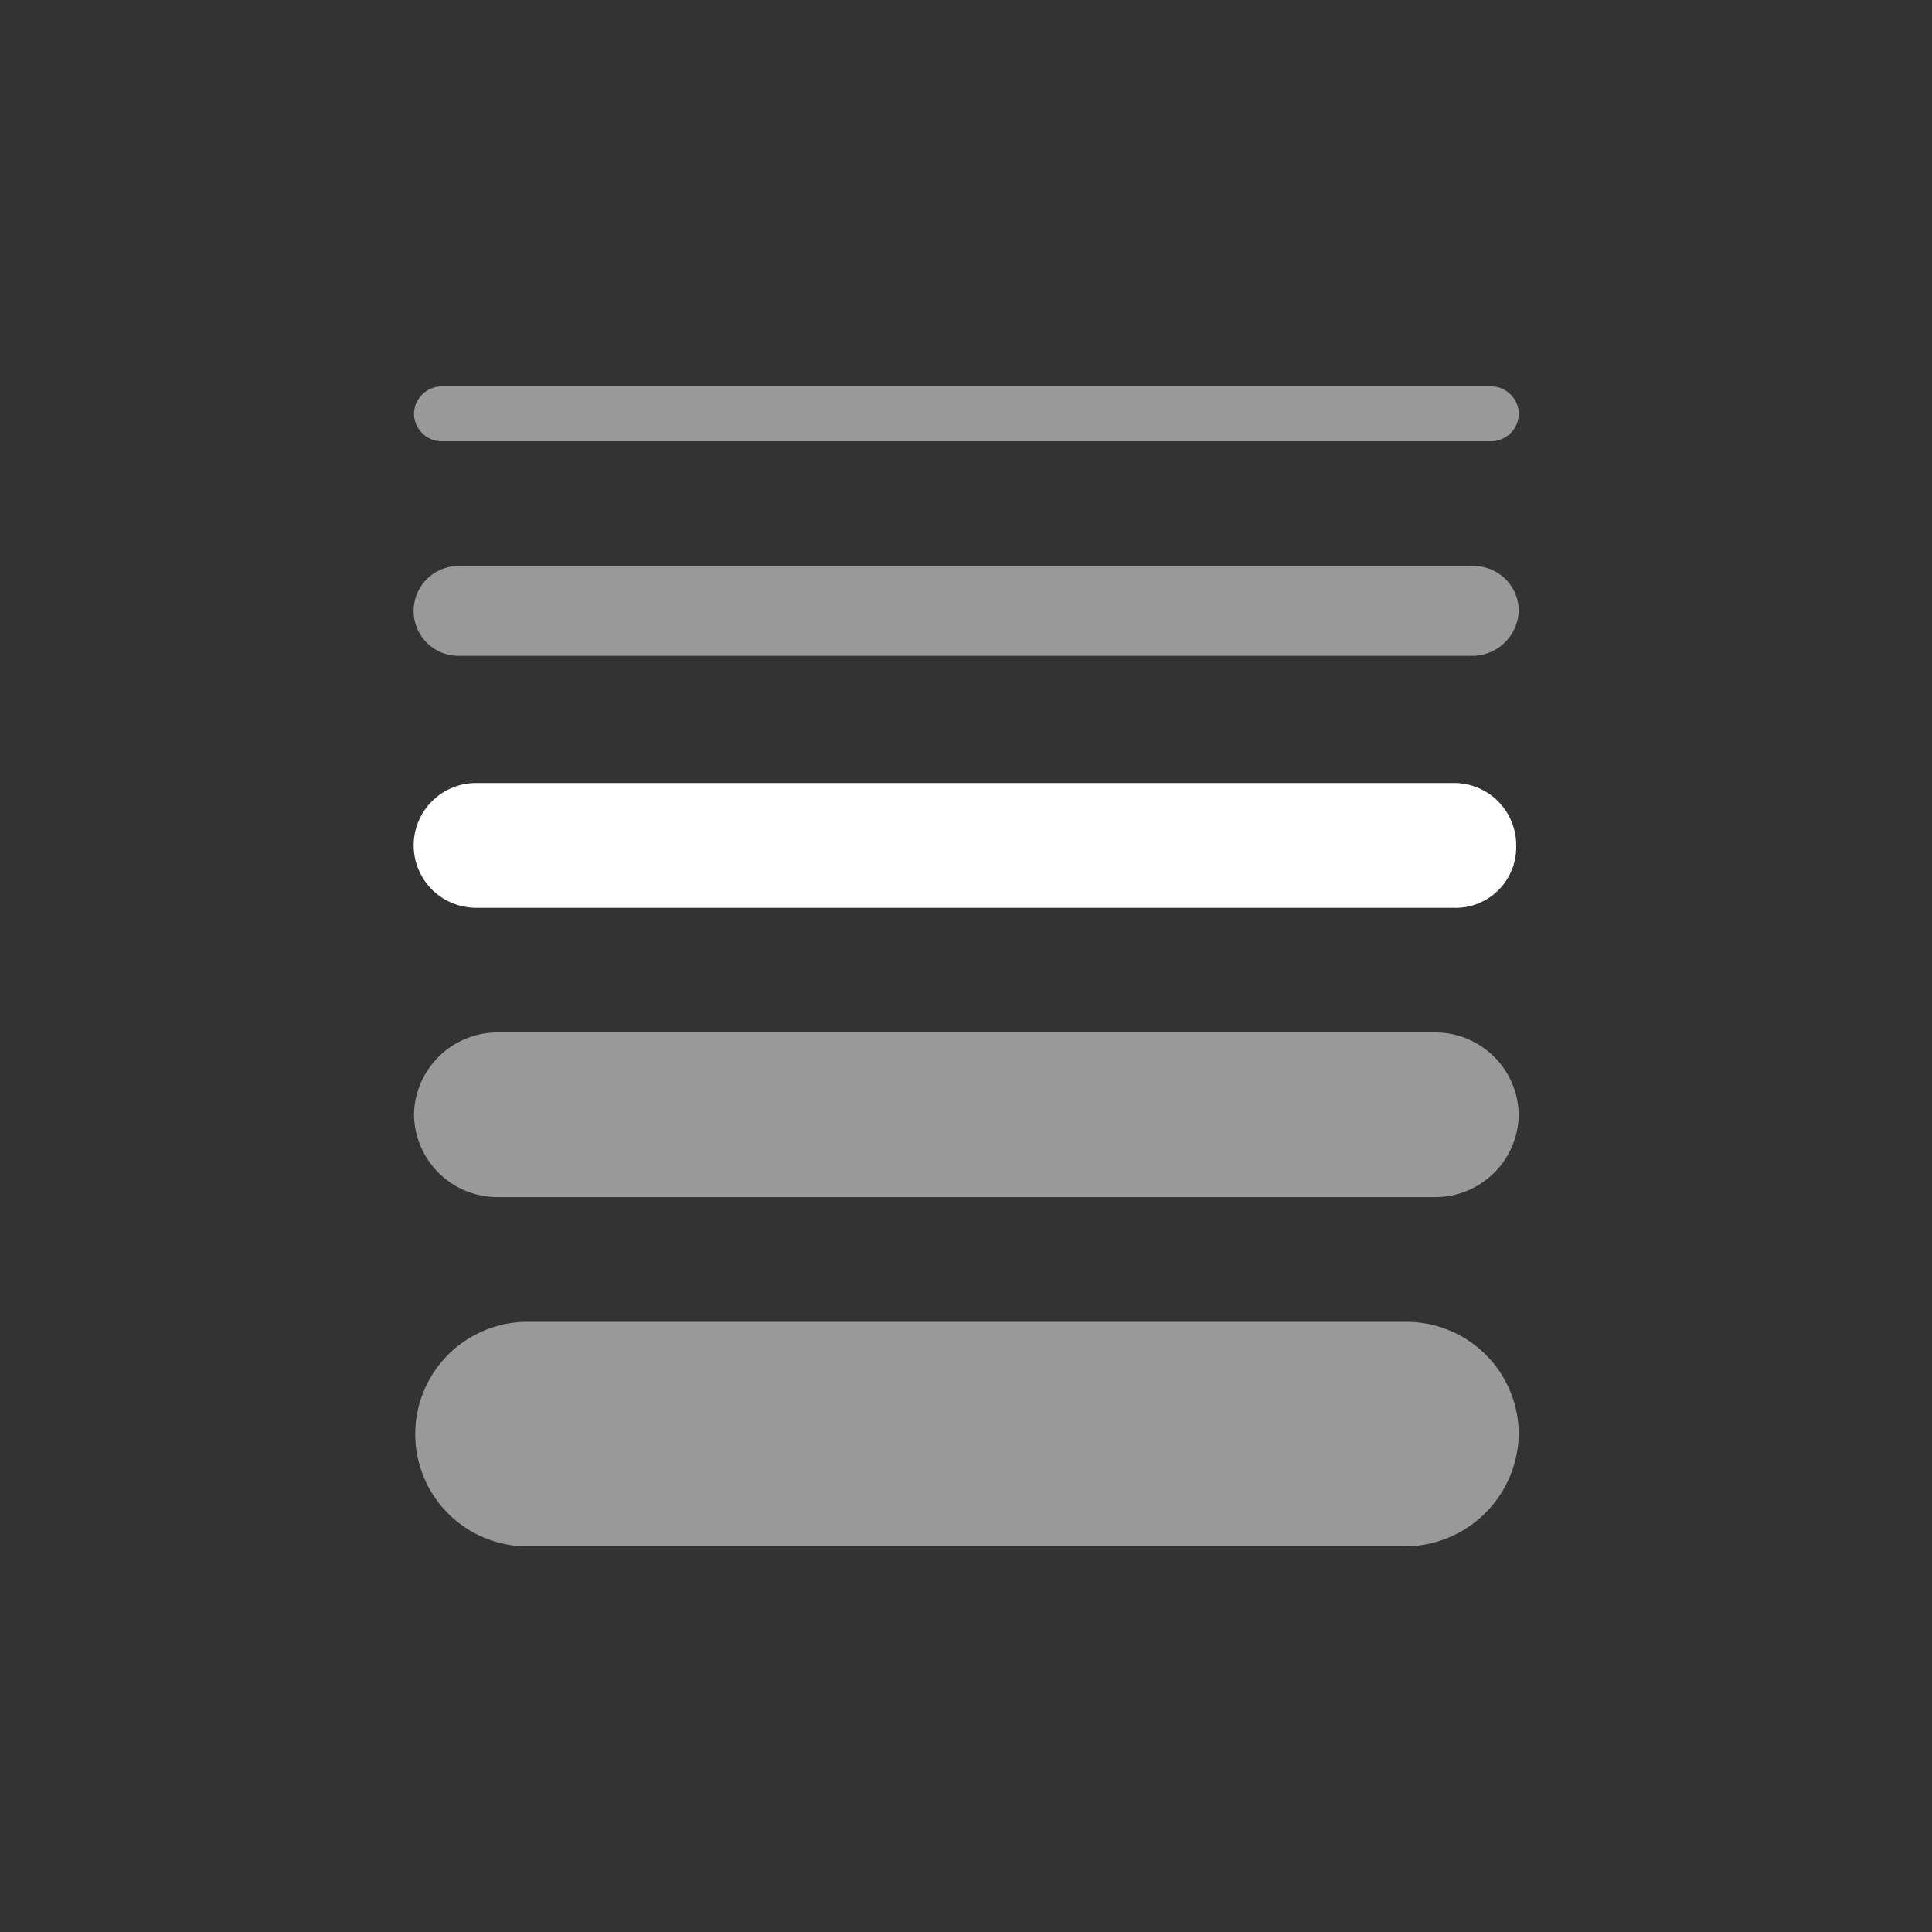
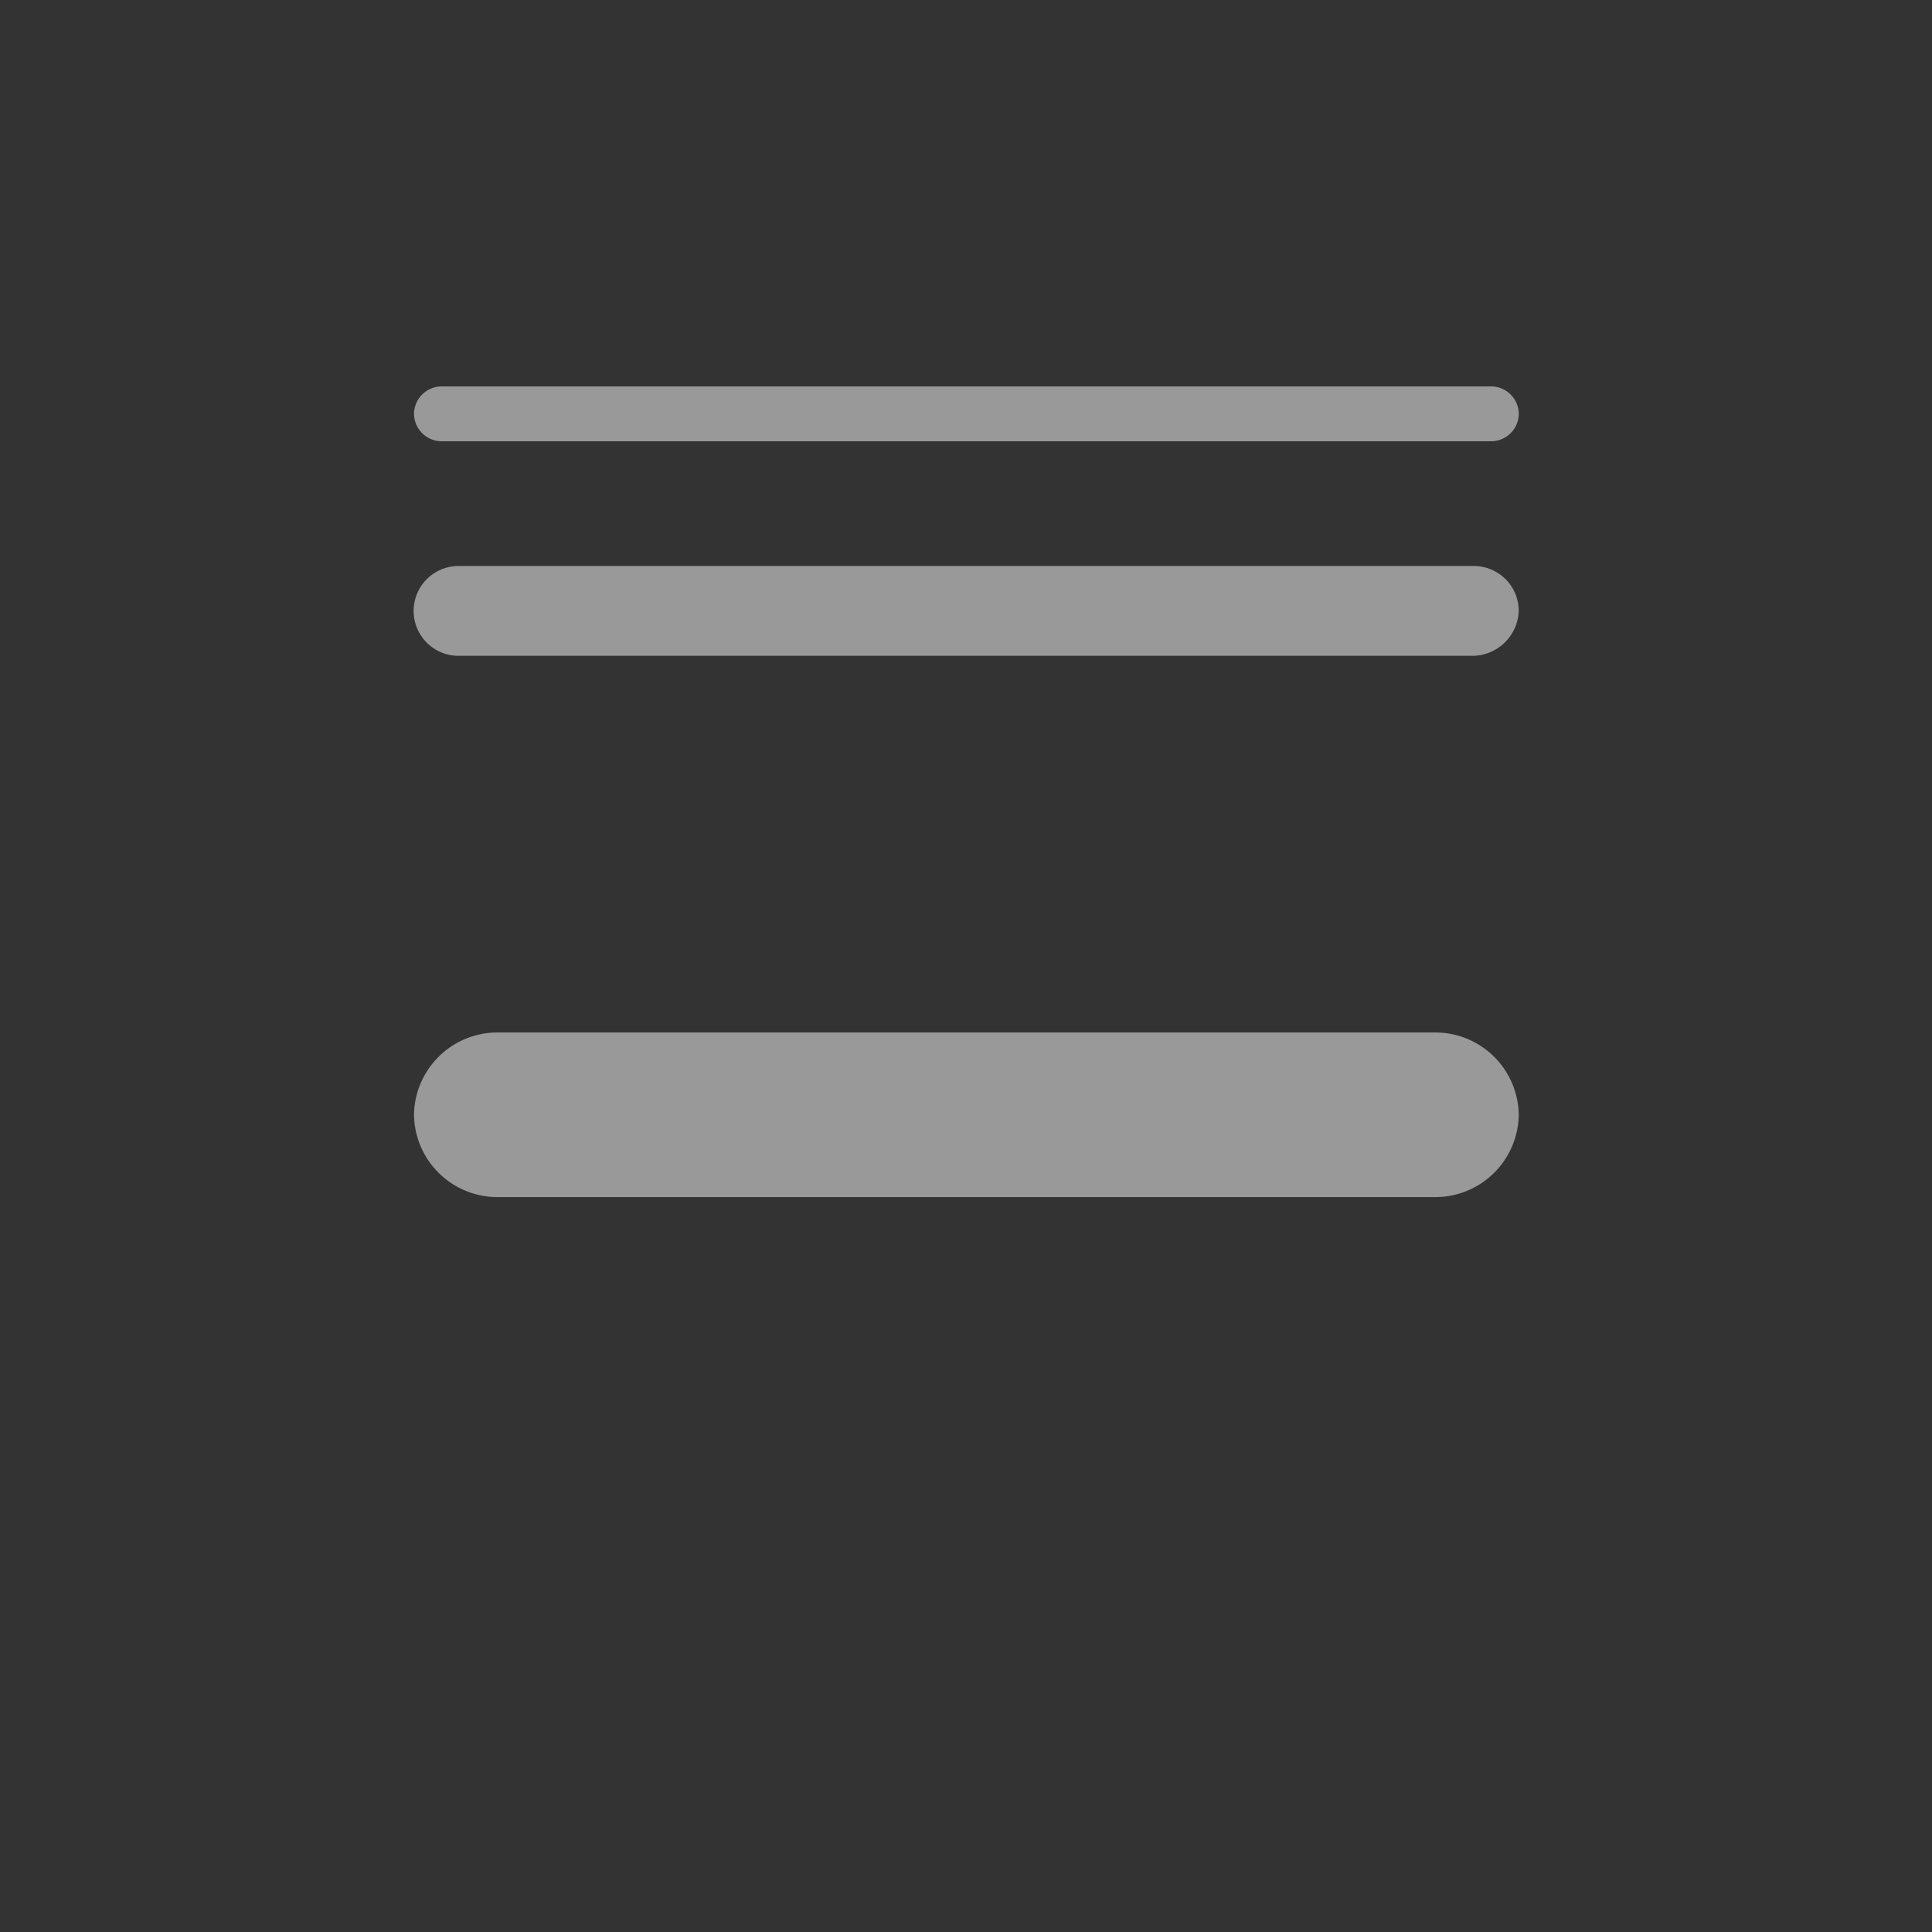
<svg xmlns="http://www.w3.org/2000/svg" width="80" height="80" viewBox="0 0 80 80">
  <rect x="0" y="0" width="80" height="80" fill="#333333" stroke="none" />
  <defs />
  <g transform="matrix(0.677 0 0 0.677 17.143 16.0)">
-     <path fill="#fff" d="M60.628 70.948H6.942a6.866 6.866 0 1 1 0-13.732h53.686a6.875 6.875 0 0 1 6.942 6.866 6.975 6.975 0 0 1-6.942 6.866Z" fill-opacity="0.5" />
    <path fill="#fff" d="M62.479 49.586H5.091A5.108 5.108 0 0 1 0 44.551a5.108 5.108 0 0 1 5.091-5.035h57.388a5.108 5.108 0 0 1 5.091 5.035 5.108 5.108 0 0 1-5.091 5.035Z" fill-opacity="0.5" />
-     <path fill="#fff" d="M63.558 31.889H3.857a3.815 3.815 0 1 1 0-7.629h59.7a3.8 3.8 0 0 1 3.857 3.814 3.707 3.707 0 0 1-3.856 3.815Z" />
    <path fill="#fff" d="M64.793 16.479H2.777a2.747 2.747 0 1 1 0-5.493h62.016a2.75 2.75 0 0 1 2.777 2.746 2.853 2.853 0 0 1-2.777 2.747ZM65.873 3.357H1.7A1.7 1.7 0 0 1 0 1.678 1.7 1.7 0 0 1 1.7 0h64.173a1.7 1.7 0 0 1 1.7 1.678 1.7 1.7 0 0 1-1.7 1.679Z" fill-opacity="0.5" />
  </g>
</svg>